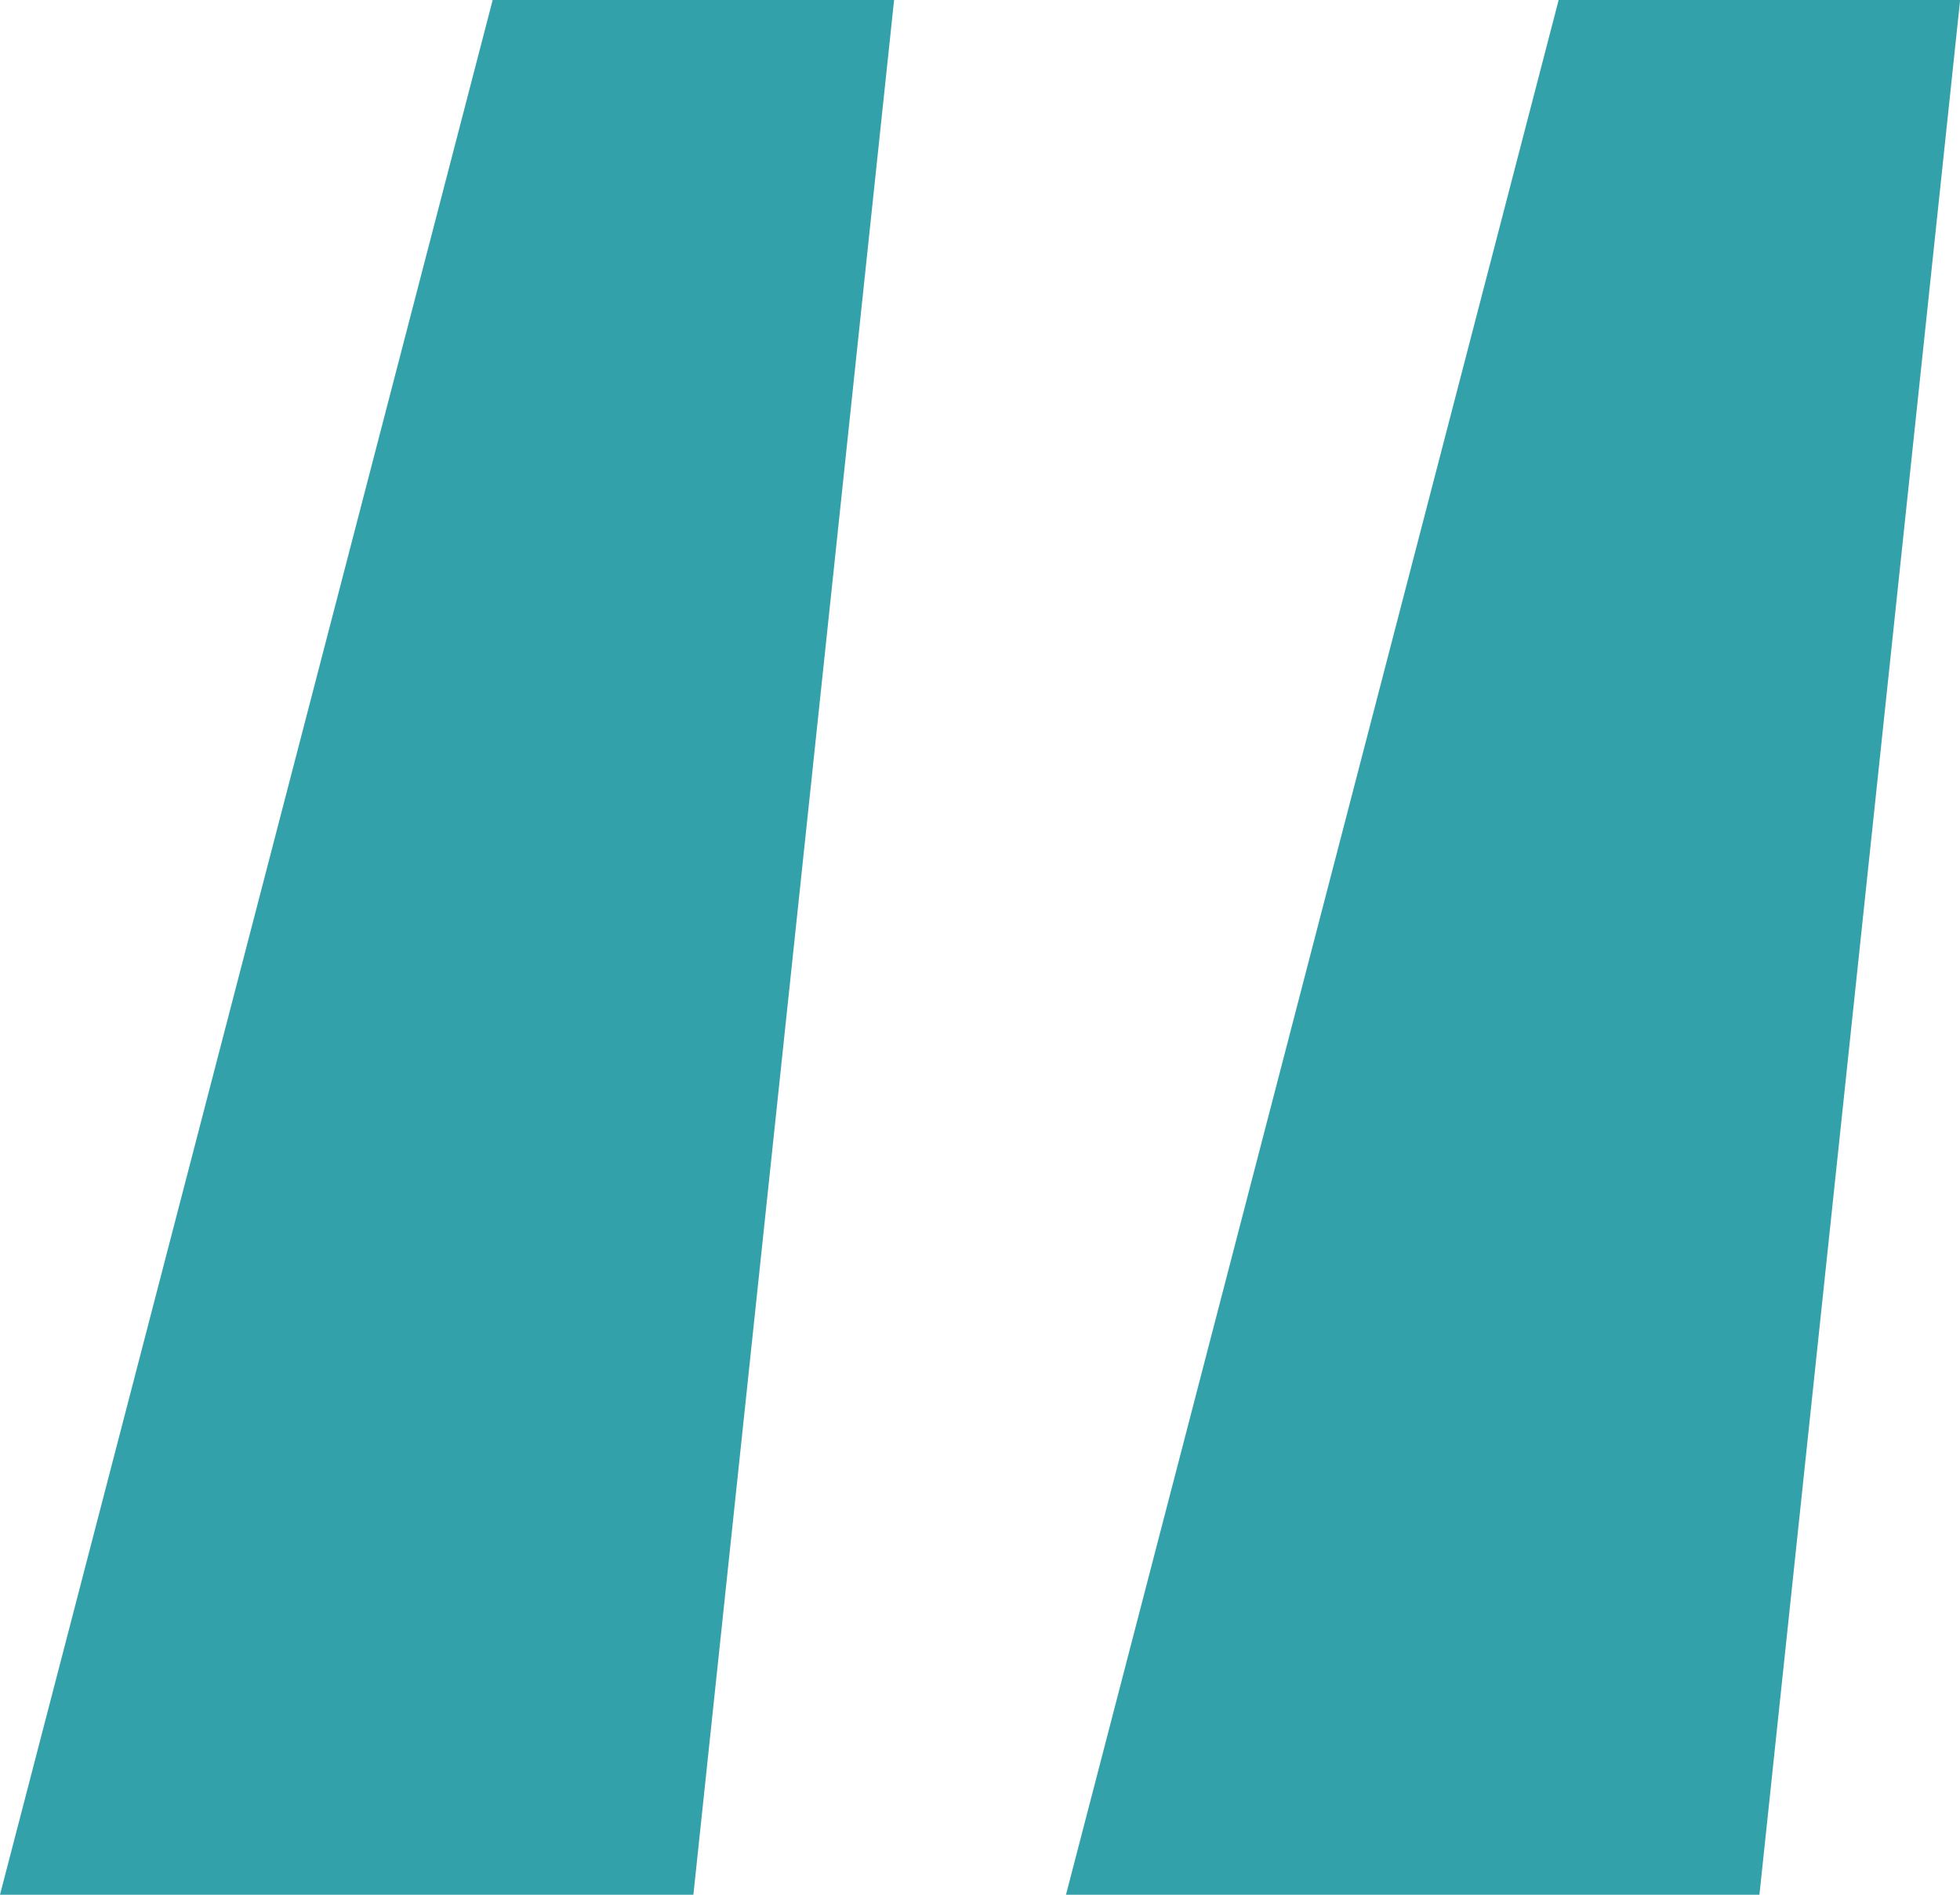
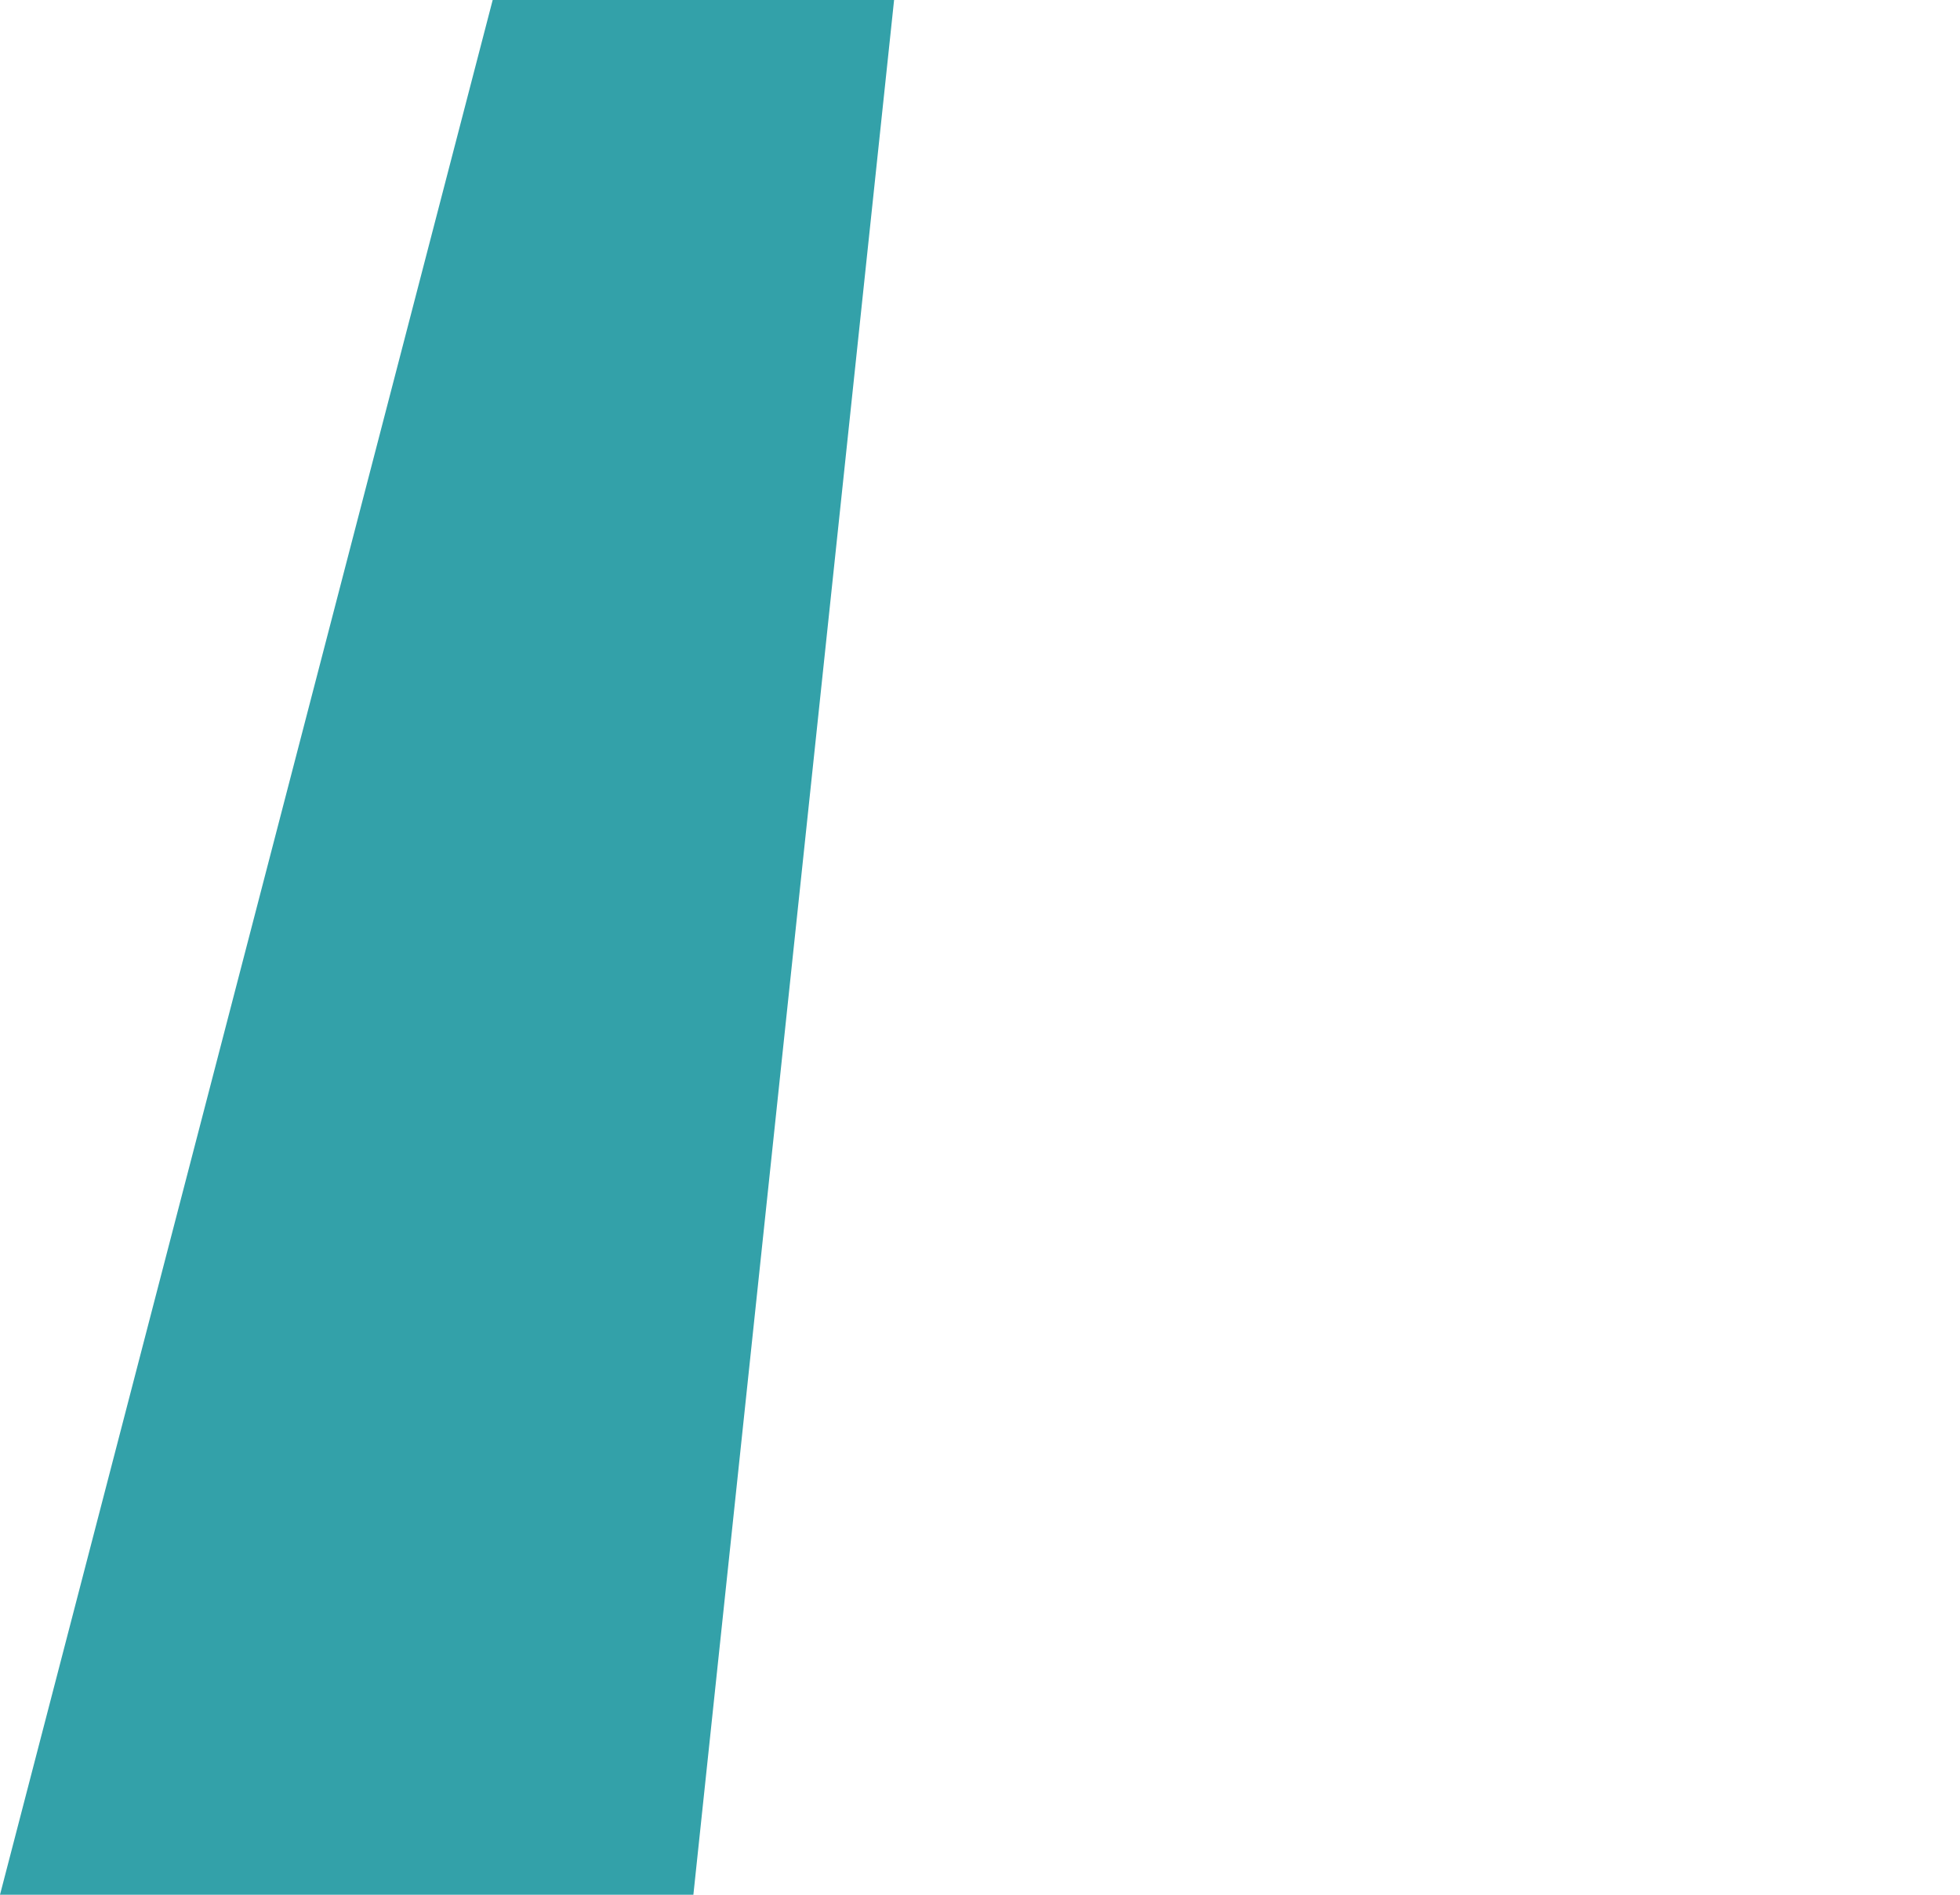
<svg xmlns="http://www.w3.org/2000/svg" width="30" height="29" viewBox="0 0 30 29" fill="none">
  <path d="M0 29H10.613L13.685 0H7.541L0 29Z" fill="#33A1A9" />
-   <path d="M23.857 0L16.316 29H26.93L30.002 0H23.857Z" fill="#33A1A9" />
</svg>